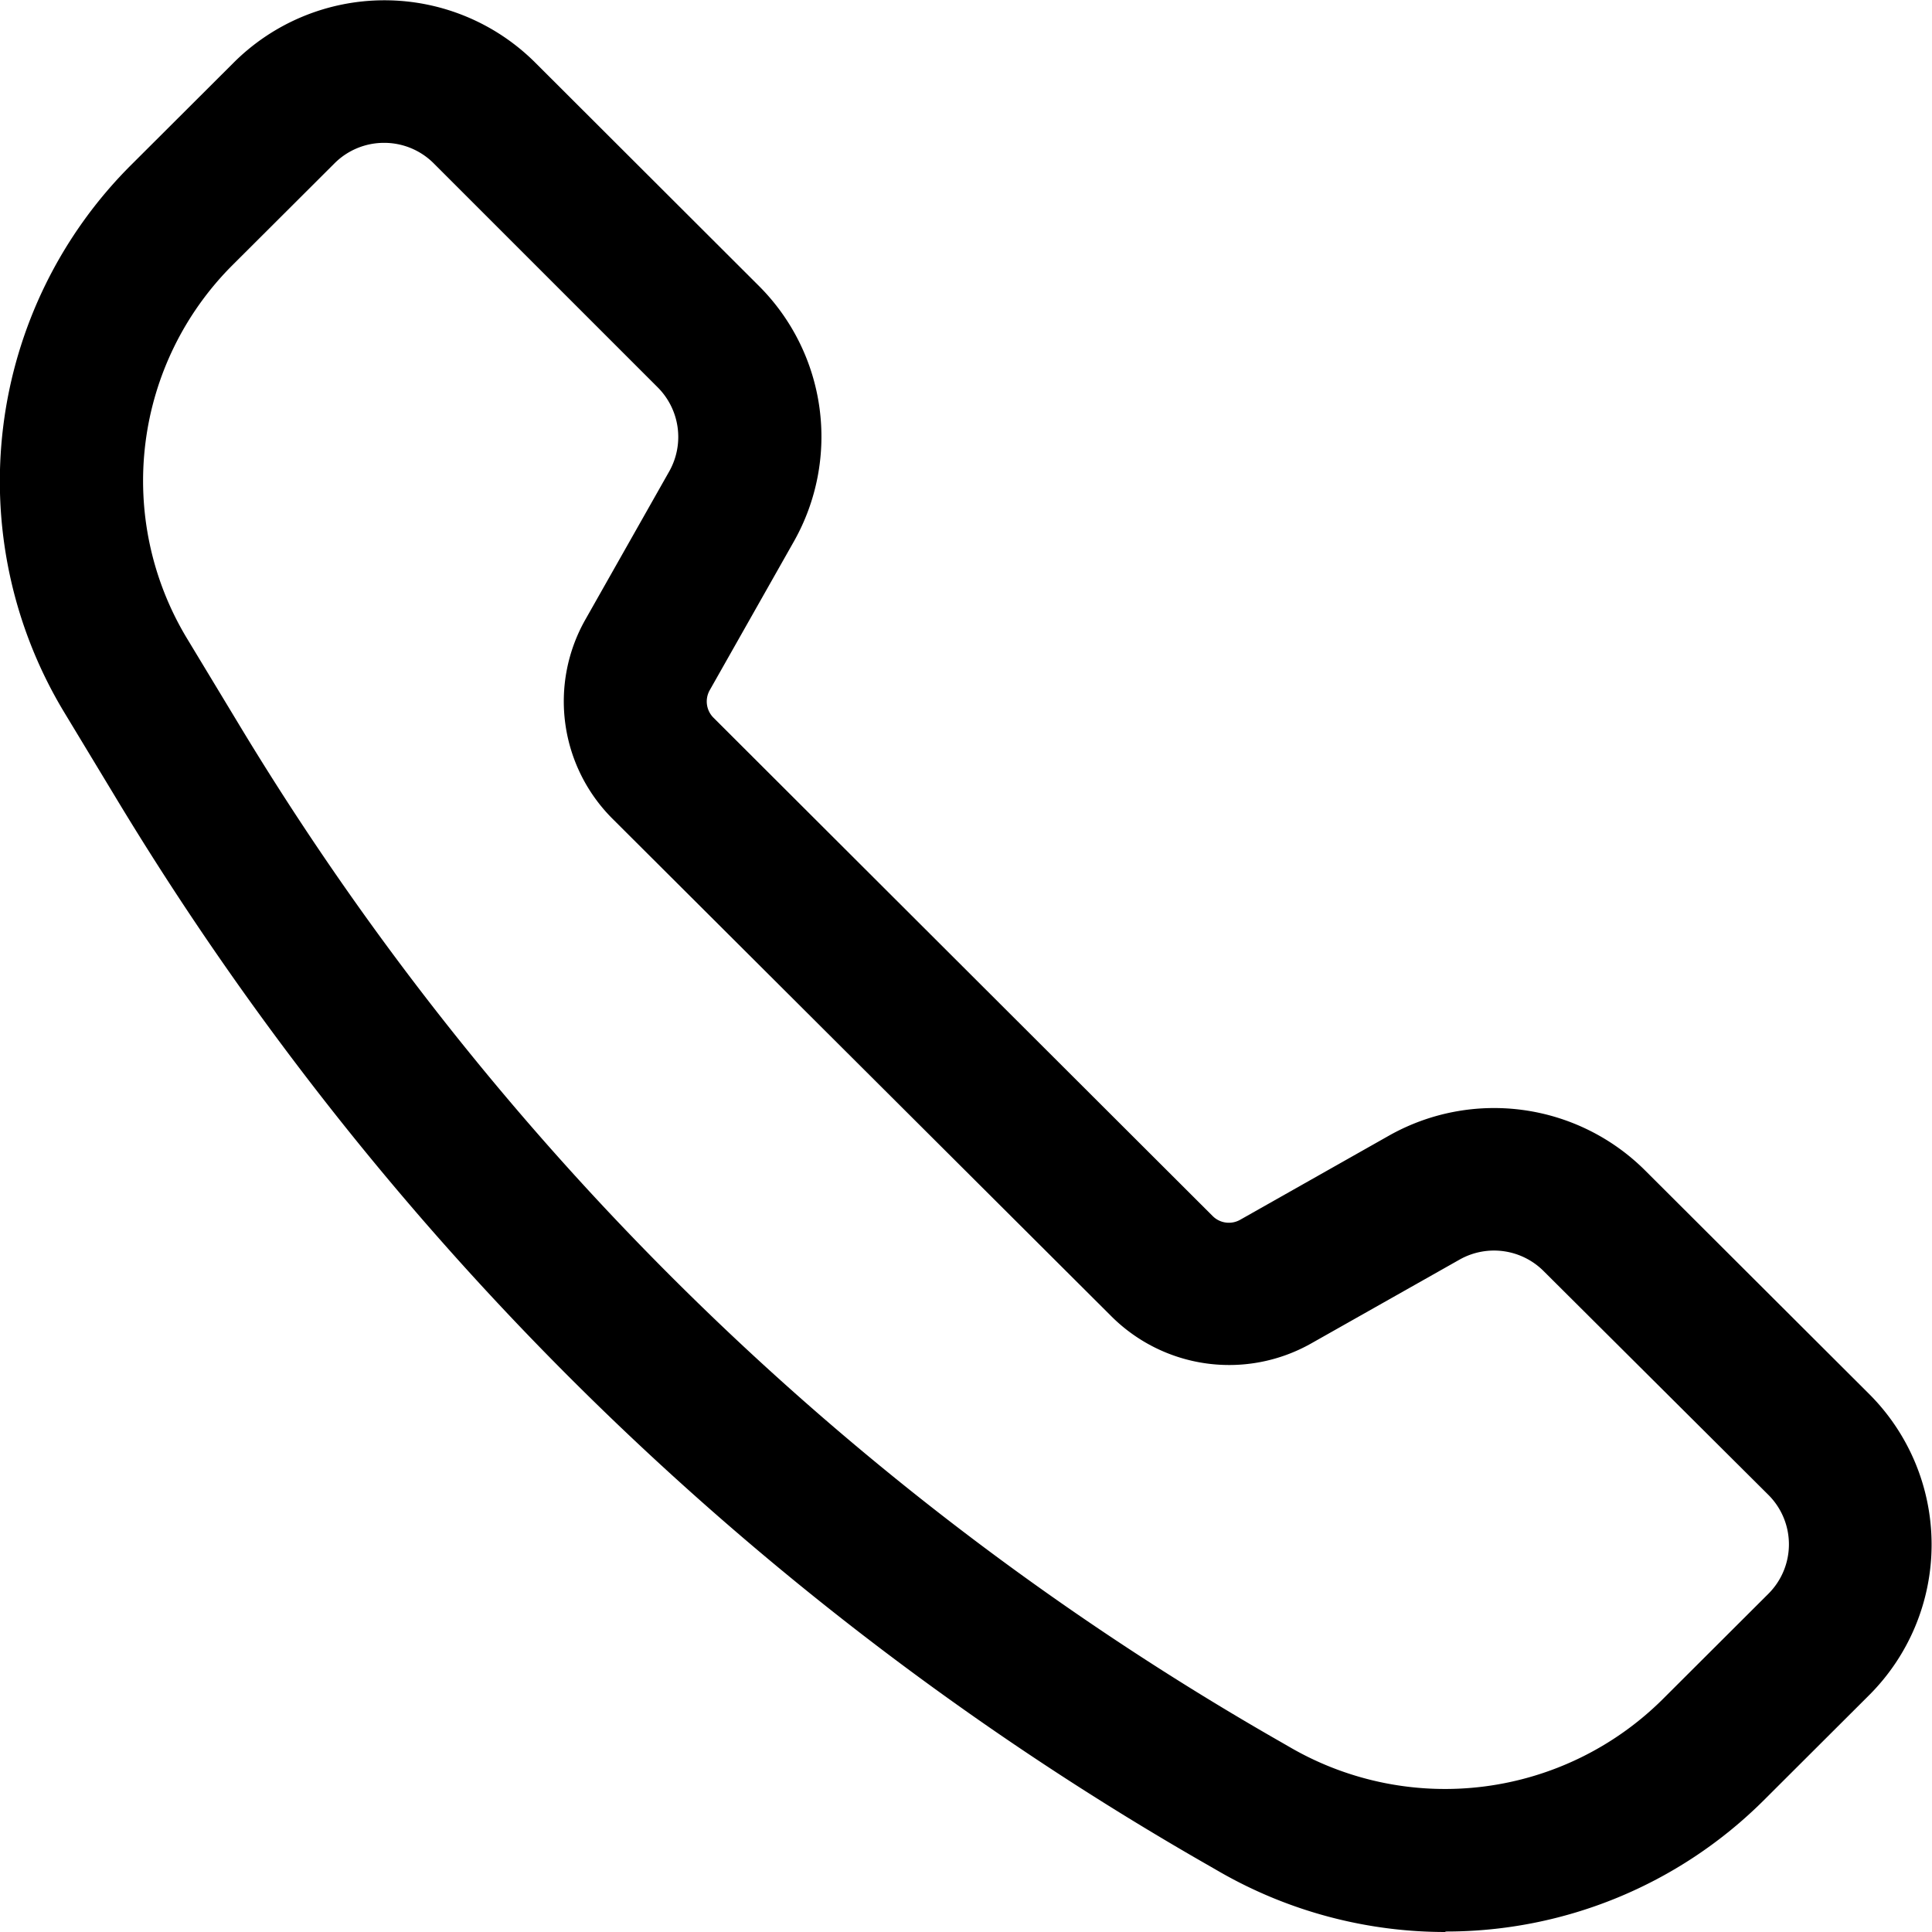
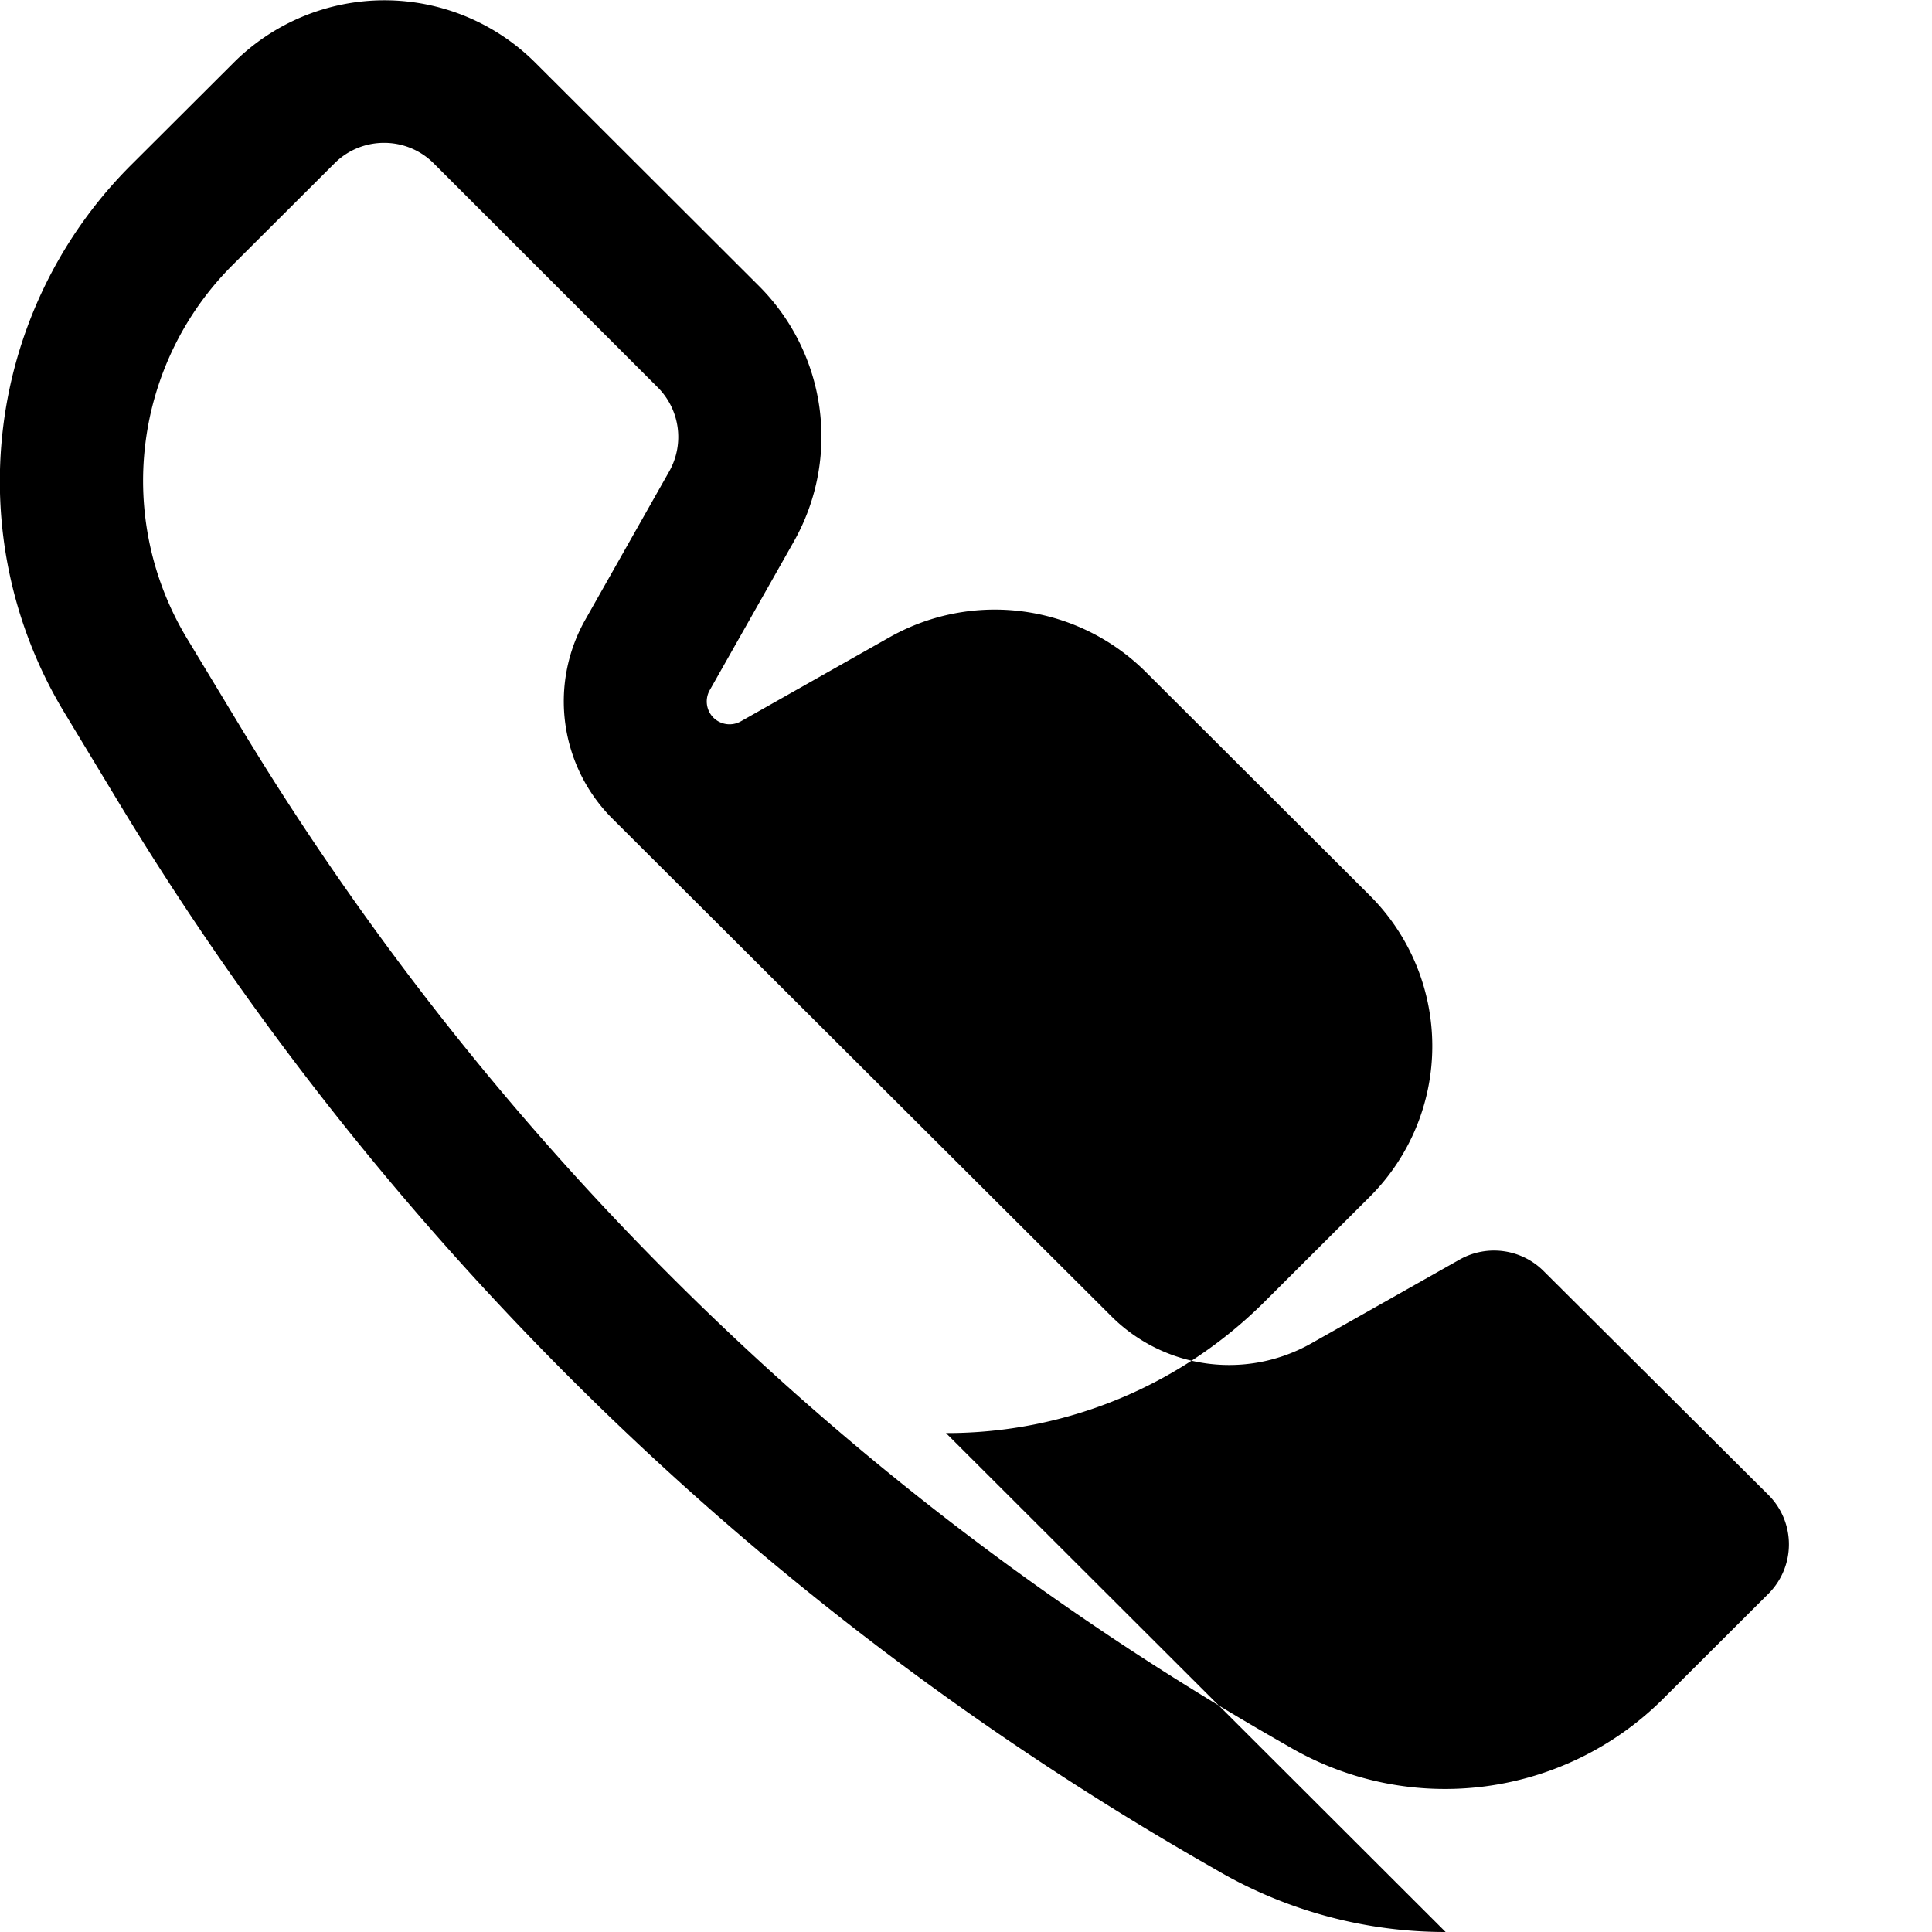
<svg xmlns="http://www.w3.org/2000/svg" id="incoming-call" width="16" height="16" viewBox="0 0 16 16">
-   <path id="Path_8453" data-name="Path 8453" d="M12.97,16.971a3.756,3.756,0,0,1-1.864-.494l-.085-.049A25.134,25.134,0,0,1,1.951,7.567l-.423-.7a3.7,3.7,0,0,1,.561-4.535l.843-.841a1.768,1.768,0,0,1,2.5,0L7.285,3.341a1.764,1.764,0,0,1,.29,2.11l-.7,1.237a.19.19,0,0,0,.031.226l4.135,4.128a.19.19,0,0,0,.227.031l1.238-.7h0a1.772,1.772,0,0,1,2.114.289l1.859,1.855a1.762,1.762,0,0,1,0,2.491l-.881.879a3.726,3.726,0,0,1-2.631,1.08ZM4.179,2.154a.579.579,0,0,0-.41.169l-.843.841a2.525,2.525,0,0,0-.382,3.09l.423.7A23.948,23.948,0,0,0,11.61,15.4l.085.049a2.558,2.558,0,0,0,3.067-.4l.881-.879a.578.578,0,0,0,0-.819L13.784,11.5a.581.581,0,0,0-.694-.1l-1.239.7a1.381,1.381,0,0,1-1.646-.225L6.069,7.75a1.373,1.373,0,0,1-.226-1.643l.7-1.237a.581.581,0,0,0-.1-.693L4.589,2.323a.579.579,0,0,0-.41-.169Z" transform="translate(-0.998 -0.971)" />
+   <path id="Path_8453" data-name="Path 8453" d="M12.97,16.971a3.756,3.756,0,0,1-1.864-.494l-.085-.049A25.134,25.134,0,0,1,1.951,7.567l-.423-.7a3.7,3.7,0,0,1,.561-4.535l.843-.841a1.768,1.768,0,0,1,2.5,0L7.285,3.341a1.764,1.764,0,0,1,.29,2.11l-.7,1.237a.19.19,0,0,0,.031.226a.19.19,0,0,0,.227.031l1.238-.7h0a1.772,1.772,0,0,1,2.114.289l1.859,1.855a1.762,1.762,0,0,1,0,2.491l-.881.879a3.726,3.726,0,0,1-2.631,1.08ZM4.179,2.154a.579.579,0,0,0-.41.169l-.843.841a2.525,2.525,0,0,0-.382,3.09l.423.7A23.948,23.948,0,0,0,11.61,15.4l.085.049a2.558,2.558,0,0,0,3.067-.4l.881-.879a.578.578,0,0,0,0-.819L13.784,11.5a.581.581,0,0,0-.694-.1l-1.239.7a1.381,1.381,0,0,1-1.646-.225L6.069,7.75a1.373,1.373,0,0,1-.226-1.643l.7-1.237a.581.581,0,0,0-.1-.693L4.589,2.323a.579.579,0,0,0-.41-.169Z" transform="translate(-0.998 -0.971)" />
</svg>